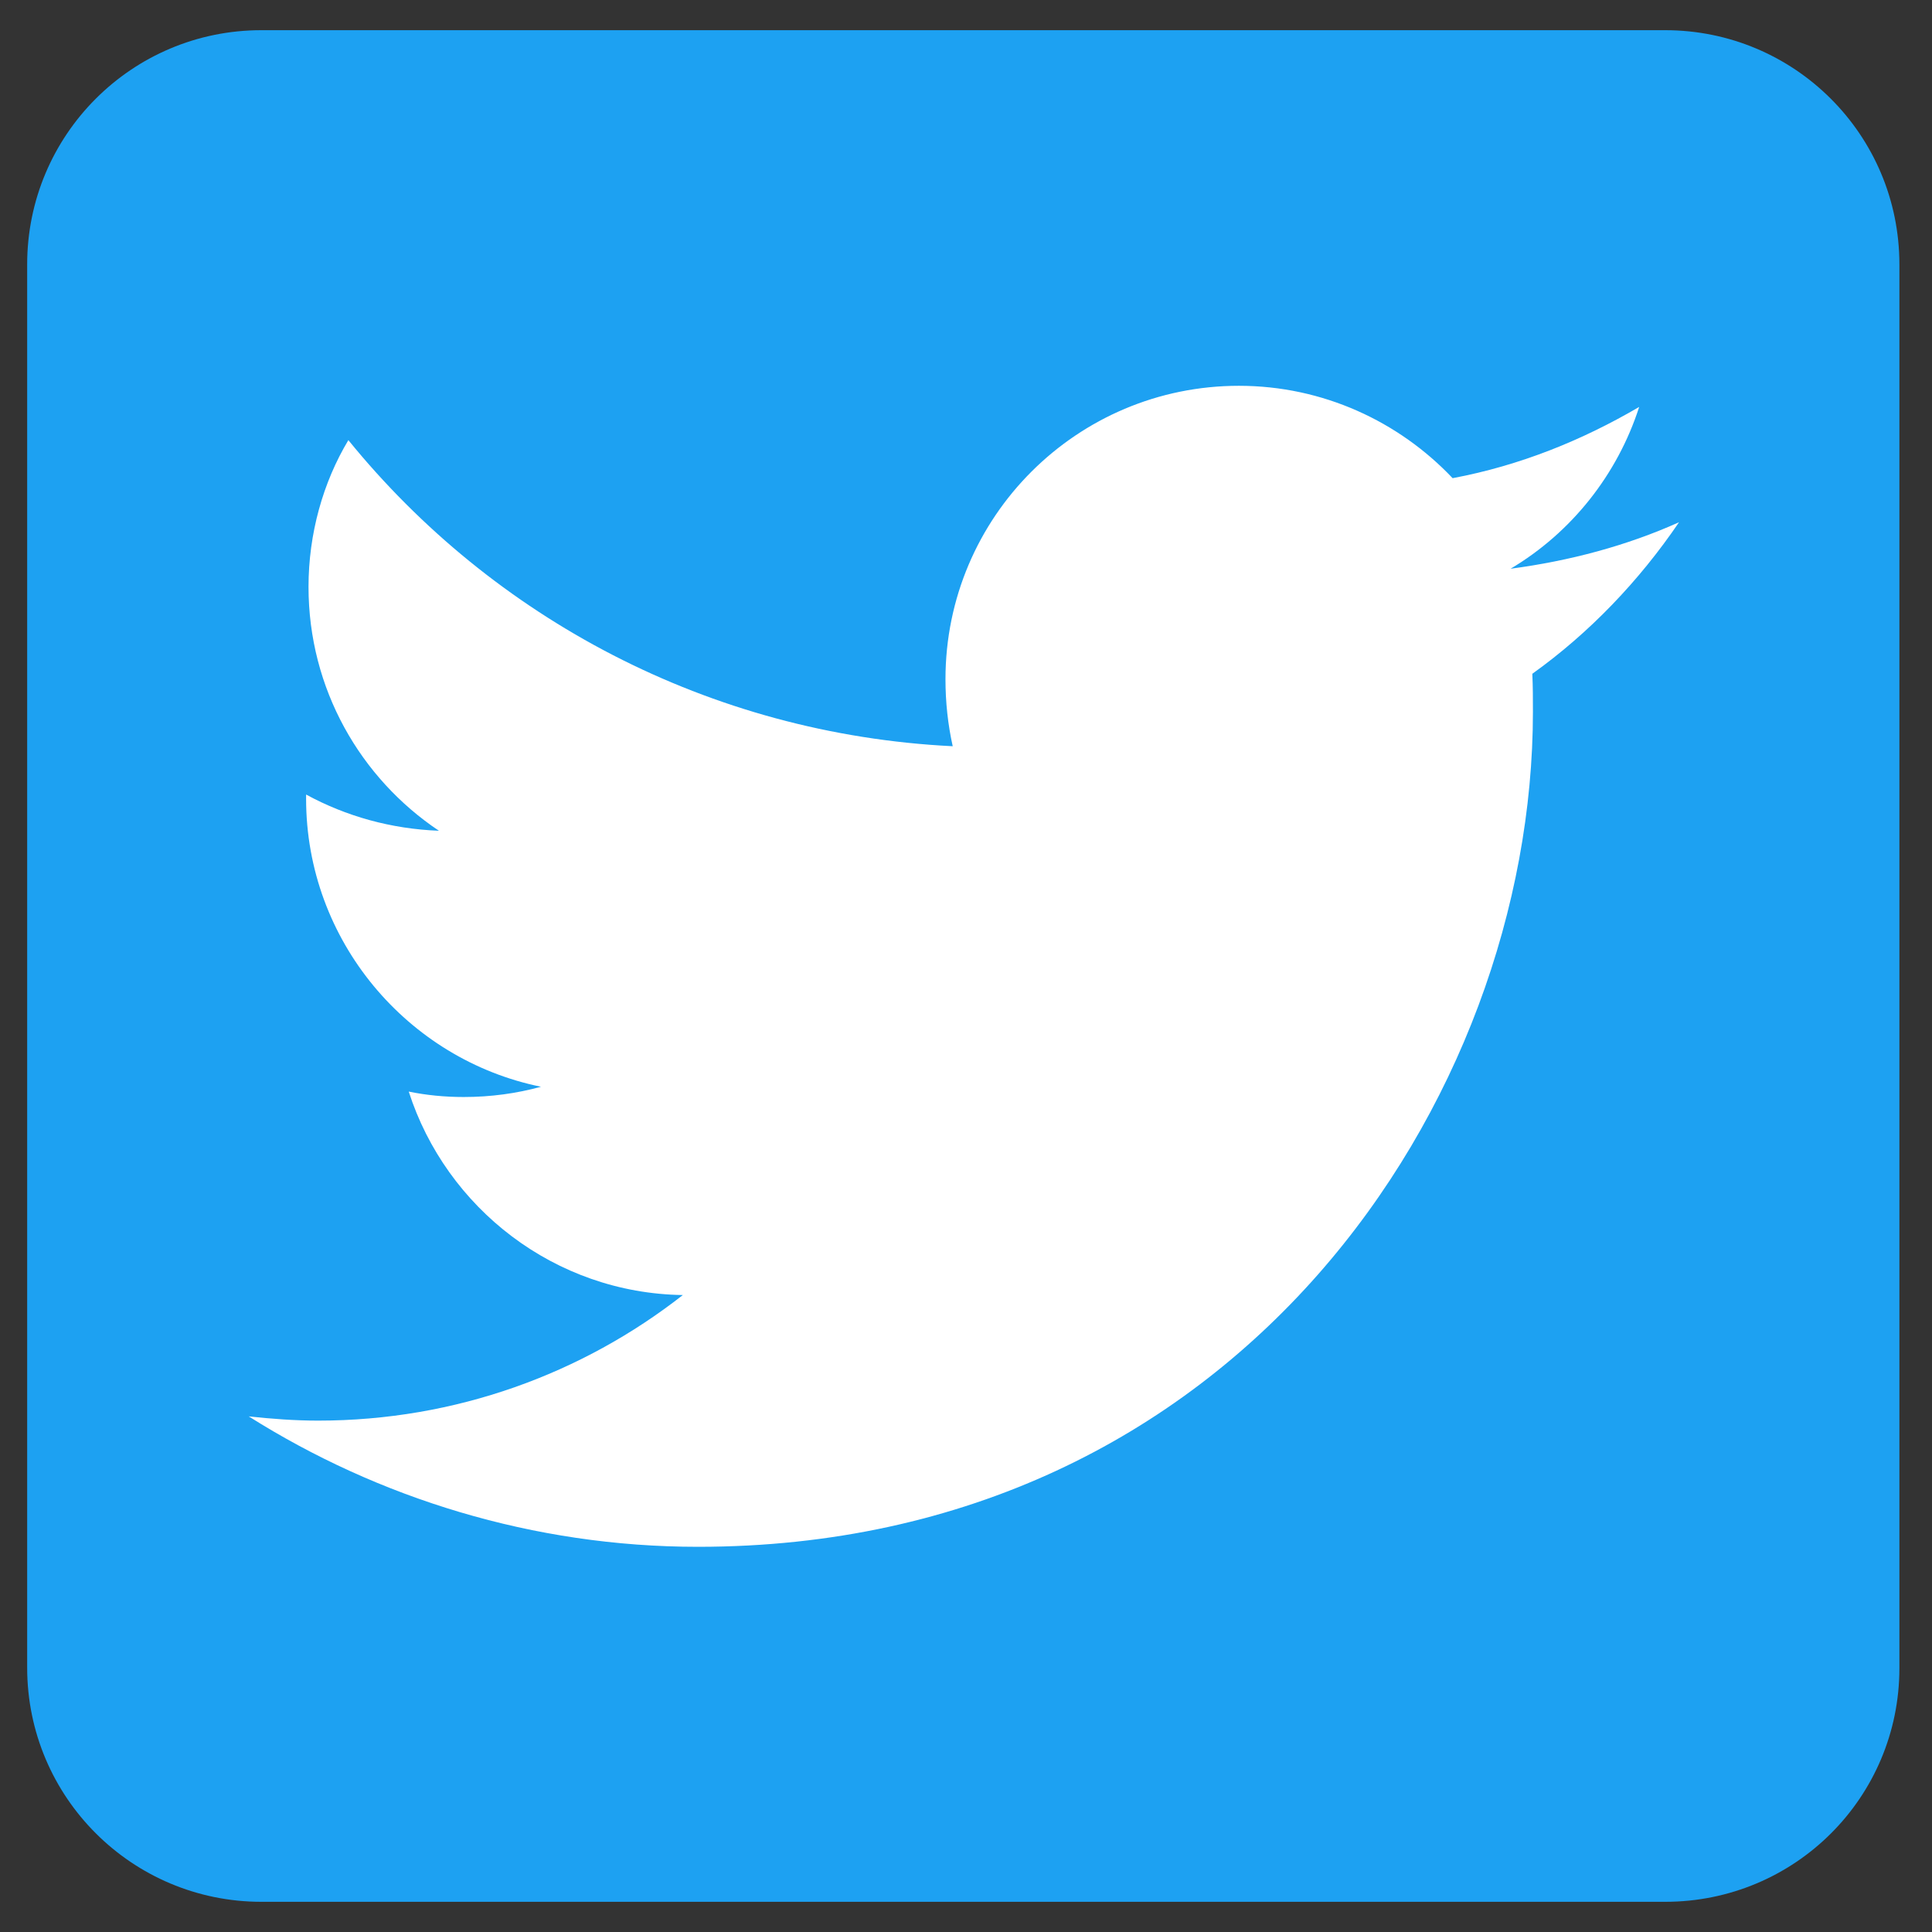
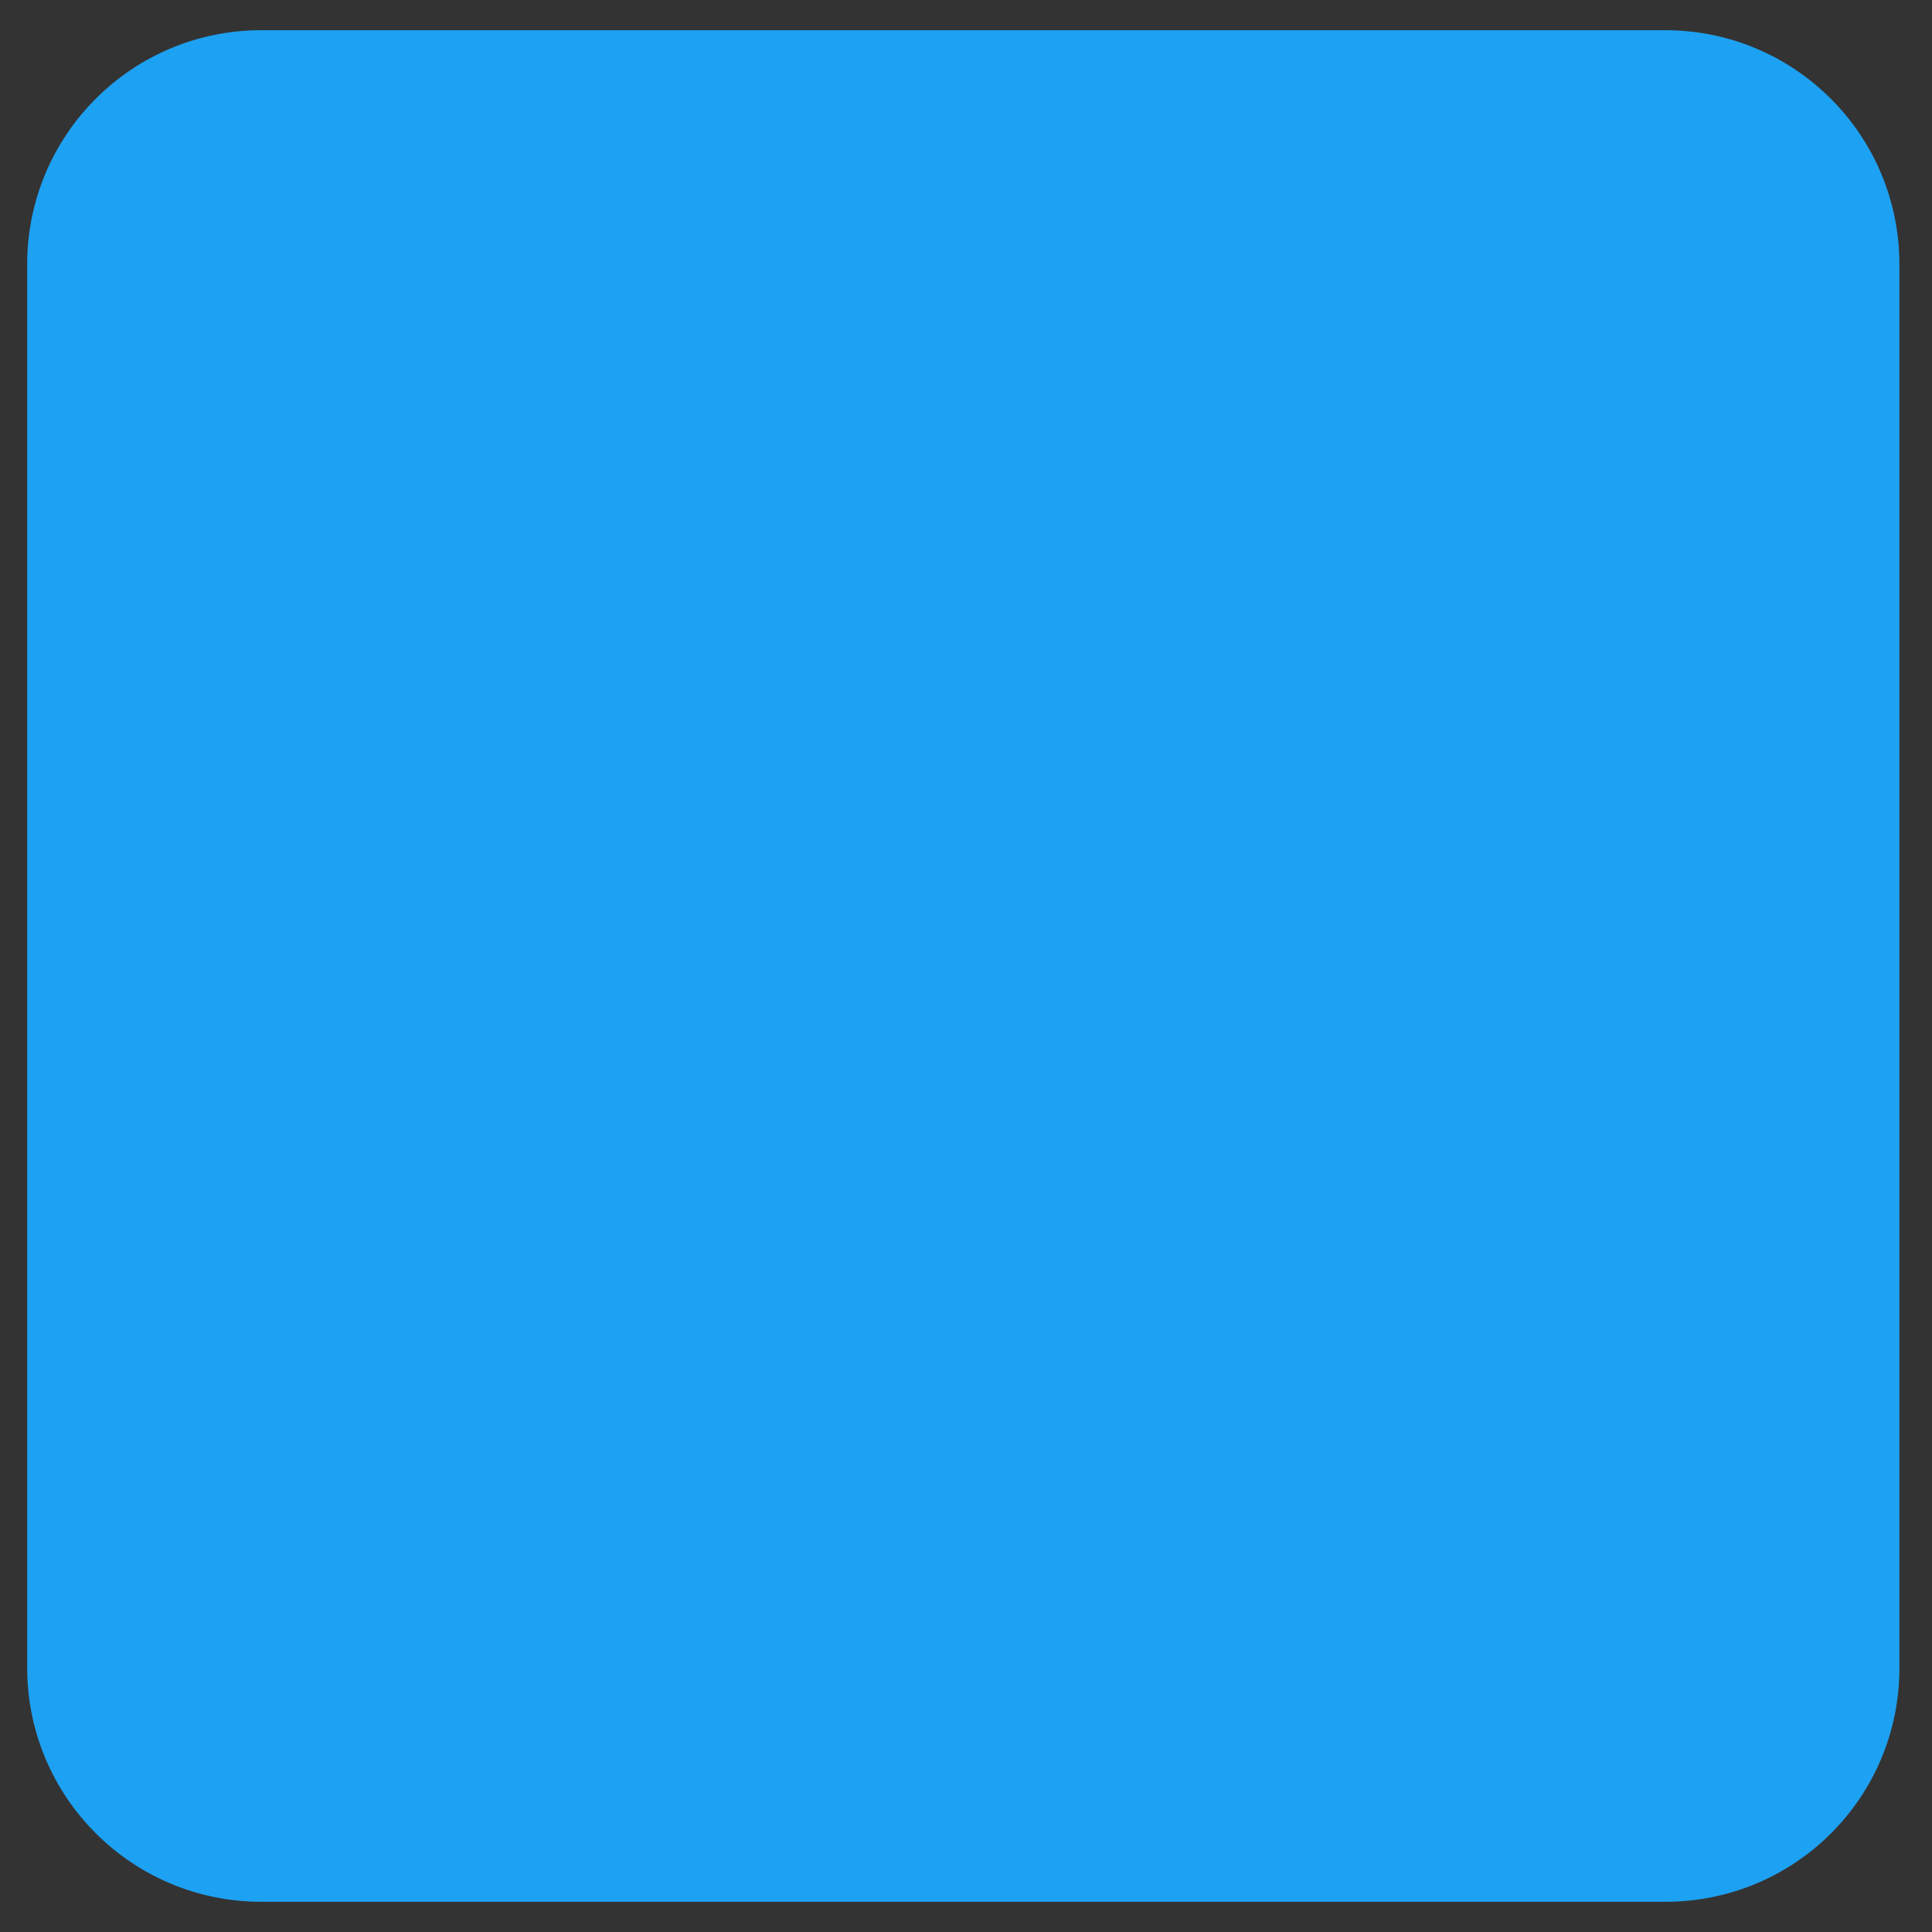
<svg xmlns="http://www.w3.org/2000/svg" version="1.1" id="レイヤー_1" x="0px" y="0px" viewBox="0 0 32 32" style="enable-background:new 0 0 32 32;" xml:space="preserve">
  <rect x="0" y="0" width="32" height="32" fill="#333333" stroke="none" />
  <style type="text/css">
	.st0{fill:#1DA1F2;}
	.st1{fill:#FFFFFF;}
</style>
  <path class="st0" d="M27.58,31.5H4.33c-2.14,0-3.88-1.73-3.88-3.88V4.38c0-2.14,1.73-3.88,3.88-3.88h23.25  c2.14,0,3.88,1.73,3.88,3.88v23.25C31.46,29.77,29.73,31.5,27.58,31.5z" />
-   <path class="st1" d="M11.56,25.62c8.94,0,13.83-7.41,13.83-13.83c0-0.21,0-0.42-0.01-0.63c0.95-0.68,1.77-1.54,2.43-2.51  C26.94,9.04,26,9.29,25.02,9.42c1.01-0.6,1.77-1.56,2.13-2.68c-0.94,0.55-1.97,0.97-3.09,1.18c-0.89-0.94-2.15-1.53-3.54-1.53  c-2.68,0-4.86,2.17-4.86,4.86c0,0.38,0.04,0.75,0.12,1.11c-4.04-0.2-7.62-2.13-10.01-5.07c-0.42,0.7-0.66,1.55-0.66,2.43  c0,1.69,0.86,3.17,2.16,4.04c-0.79-0.03-1.54-0.24-2.2-0.6c0,0.03,0,0.04,0,0.07c0,2.35,1.68,4.32,3.89,4.77  c-0.4,0.11-0.83,0.17-1.28,0.17c-0.31,0-0.62-0.03-0.91-0.09c0.62,1.93,2.42,3.34,4.54,3.37c-1.66,1.3-3.76,2.08-6.04,2.08  c-0.39,0-0.78-0.03-1.15-0.07C6.26,24.81,8.83,25.62,11.56,25.62" />
</svg>